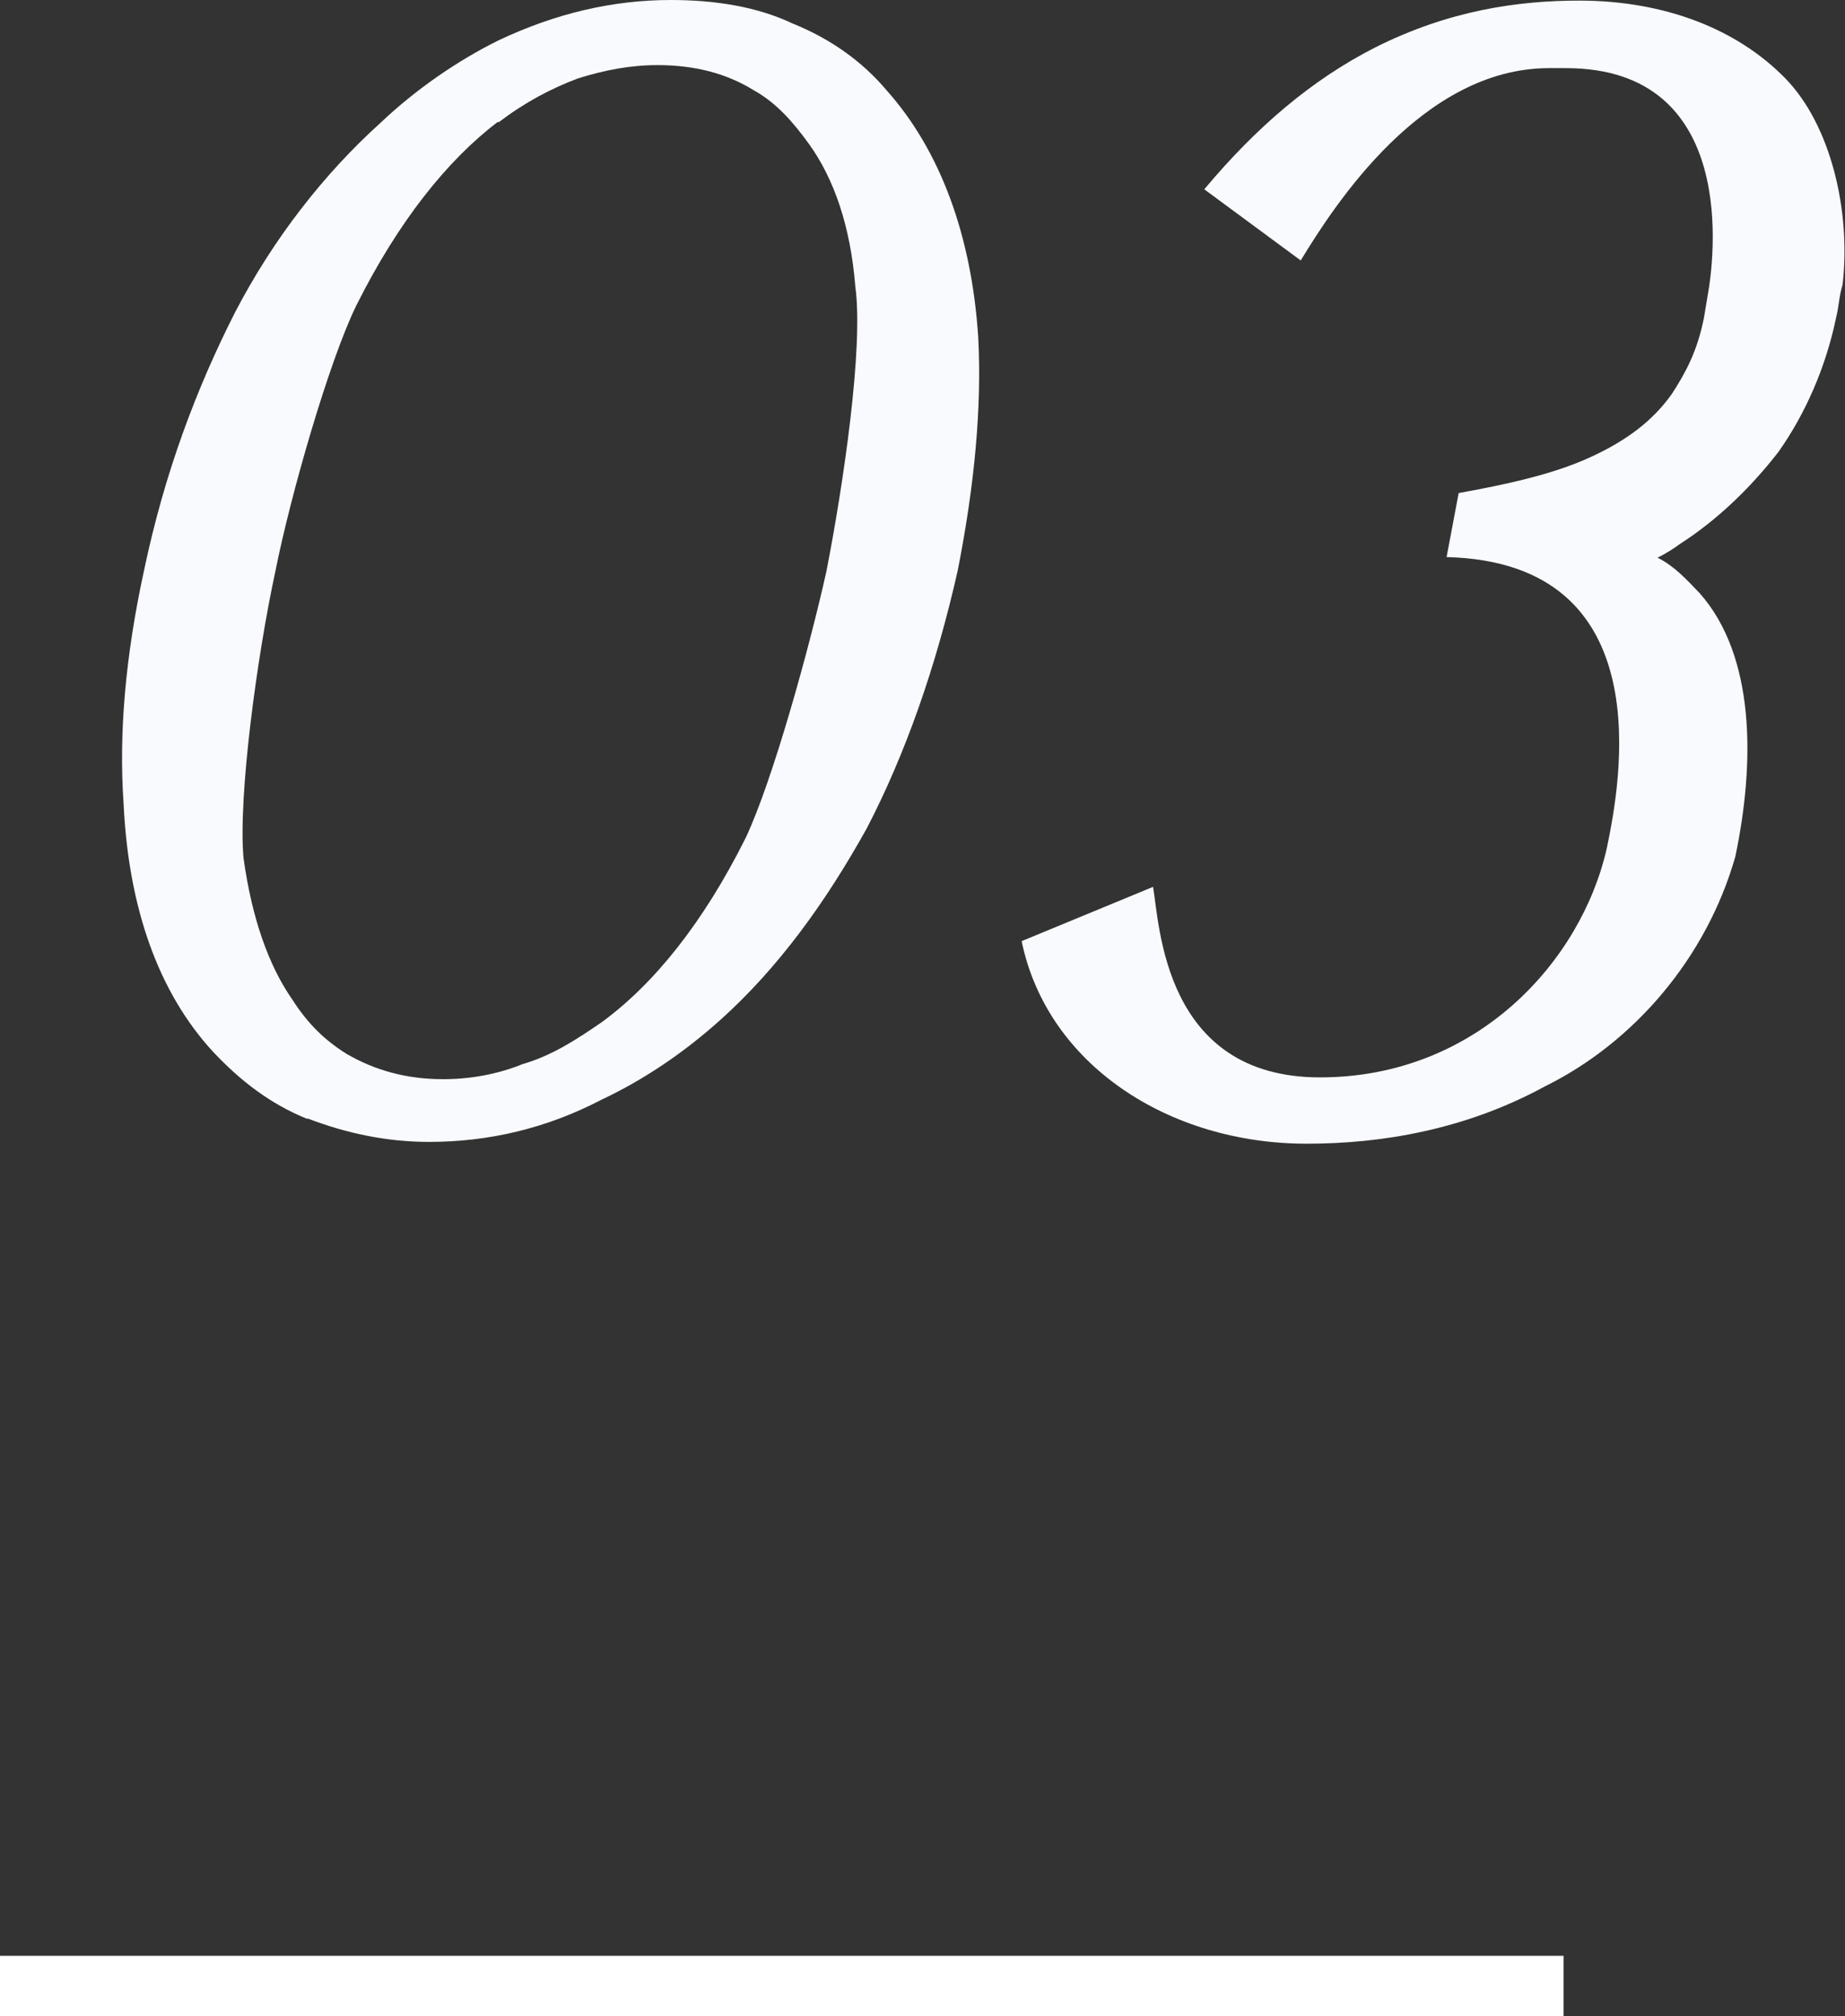
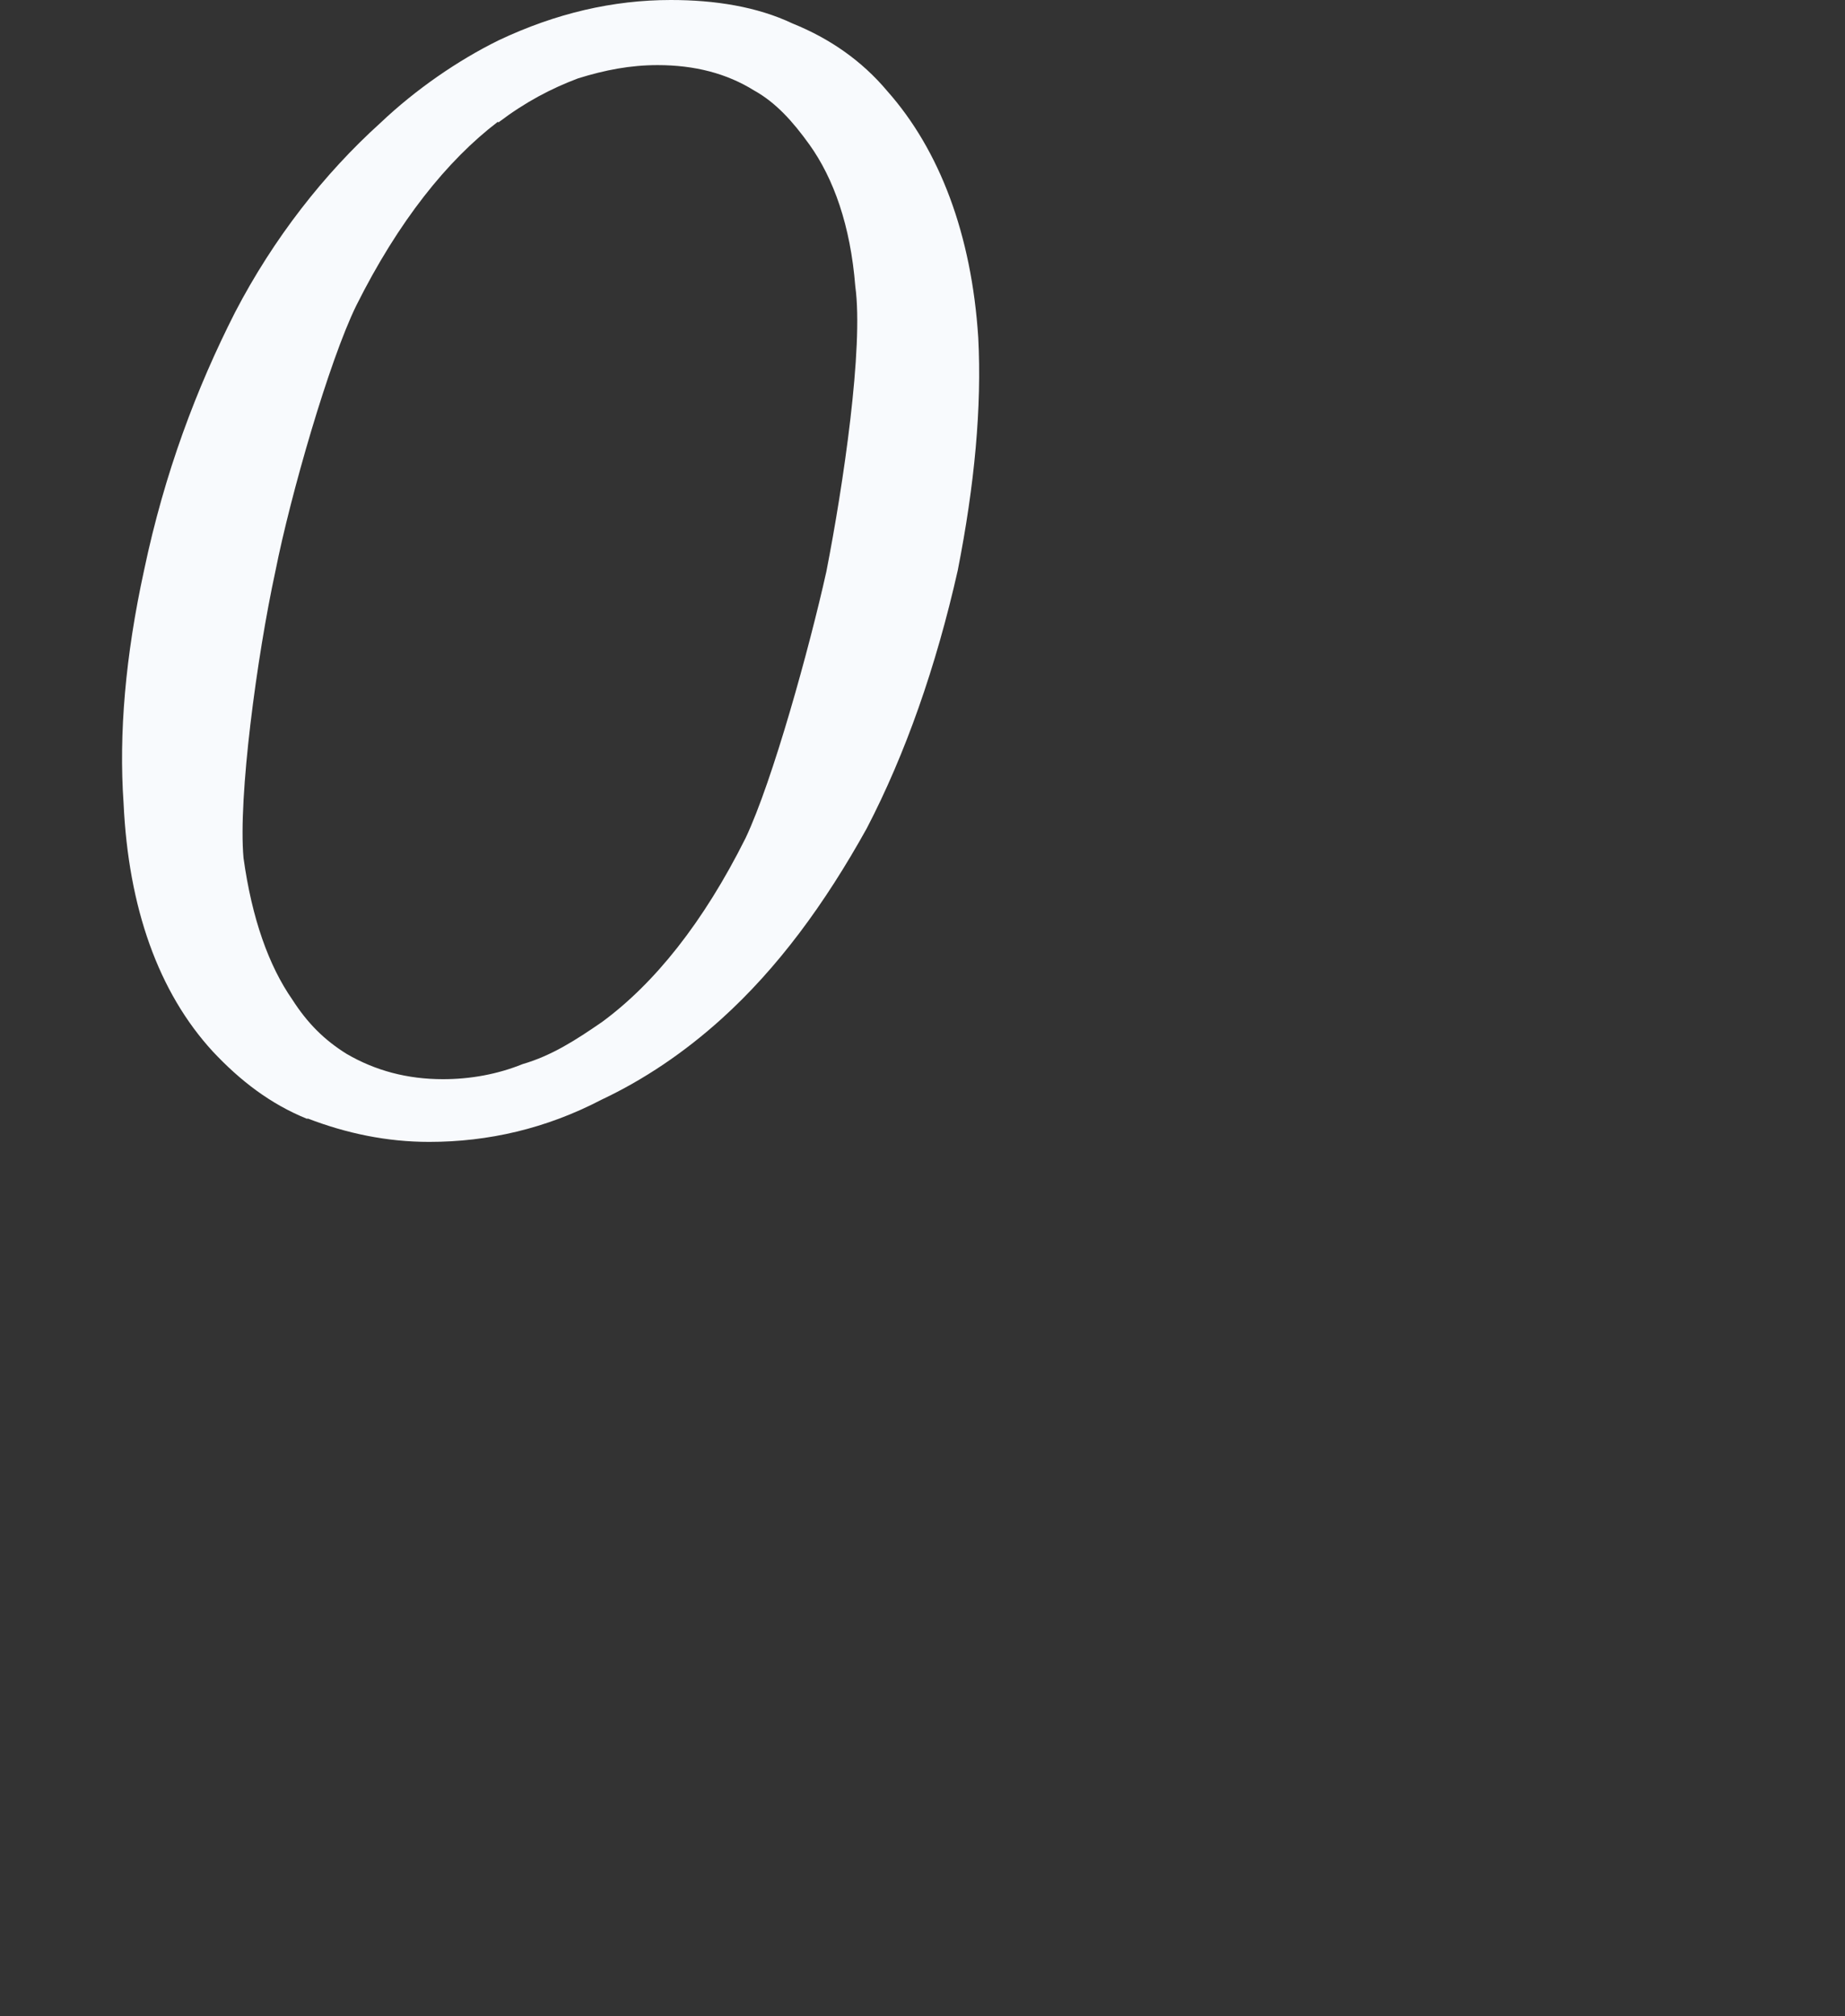
<svg xmlns="http://www.w3.org/2000/svg" id="uuid-3ad2cfe4-742d-4251-975e-650b4901016d" viewBox="0 0 30.61 33.44">
  <rect x="0" y="0" width="30.61" height="33.44" fill="#333333" stroke="none" />
  <path d="M5.1,18.56c-.62-.25-1.12-.64-1.57-1.12-.9-.98-1.4-2.38-1.48-4.12-.08-1.15.03-2.44.34-3.86.34-1.62.87-3.02,1.51-4.28.64-1.23,1.48-2.3,2.41-3.14.59-.56,1.29-1.04,1.96-1.37.95-.45,1.9-.67,2.86-.67.73,0,1.43.11,2.02.39.62.25,1.15.62,1.57,1.12.87.98,1.4,2.38,1.51,4.09.06,1.15-.06,2.44-.34,3.86-.36,1.6-.87,3.05-1.51,4.28-.7,1.26-1.48,2.32-2.41,3.16-.62.56-1.29,1.01-1.99,1.34-.92.48-1.88.7-2.86.7-.7,0-1.37-.14-2.02-.39ZM8.26,2.02c-.84.64-1.65,1.65-2.35,3.05-.45.92-1.09,3.14-1.34,4.4-.31,1.43-.62,3.75-.53,4.76.14,1.01.42,1.79.81,2.35.25.39.53.67.9.9.48.28,1.01.42,1.6.42.45,0,.9-.08,1.32-.25.48-.14.87-.39,1.32-.7.87-.64,1.68-1.65,2.38-3.05.45-.95,1.06-3.16,1.34-4.42.28-1.43.62-3.72.48-4.73-.08-1.01-.36-1.79-.76-2.35-.28-.39-.56-.7-.92-.9-.45-.28-.98-.42-1.6-.42-.45,0-.87.08-1.32.22-.45.17-.87.39-1.32.73Z" fill="#f8fafd" />
-   <path d="M24.19,8.18c.78-.14,1.57-.31,2.18-.59.62-.28,1.06-.62,1.37-1.06.22-.34.42-.7.53-1.26l.06-.36c.11-.59.53-3.78-2.35-3.78h-.28c-2.1,0-3.56,2.27-4.12,3.19l-1.6-1.18c.87-1.04,1.79-1.82,2.83-2.35,1.23-.62,2.38-.78,3.39-.78,1.43,0,2.63.48,3.42,1.29.76.78,1.09,2.21.95,3.42-.06.2-.06.36-.11.56-.17.81-.5,1.57-.95,2.21-.48.62-1.04,1.15-1.65,1.54-.08.06-.2.14-.36.22.28.14.48.36.7.59.92,1.04.92,2.8.59,4.37-.48,1.68-1.68,3.08-3.16,3.81-1.34.73-2.74.95-3.95.95-2.3,0-4.31-1.32-4.73-3.36l2.18-.9c.11.62.17,3.16,2.77,3.16s4.34-1.93,4.76-3.81c.22-1.06.92-4.73-2.66-4.82l.2-1.06Z" fill="#f8fafd" />
-   <line y1="32.94" x2="25.94" y2="32.94" fill="none" stroke="#fff" stroke-miterlimit="10" />
</svg>